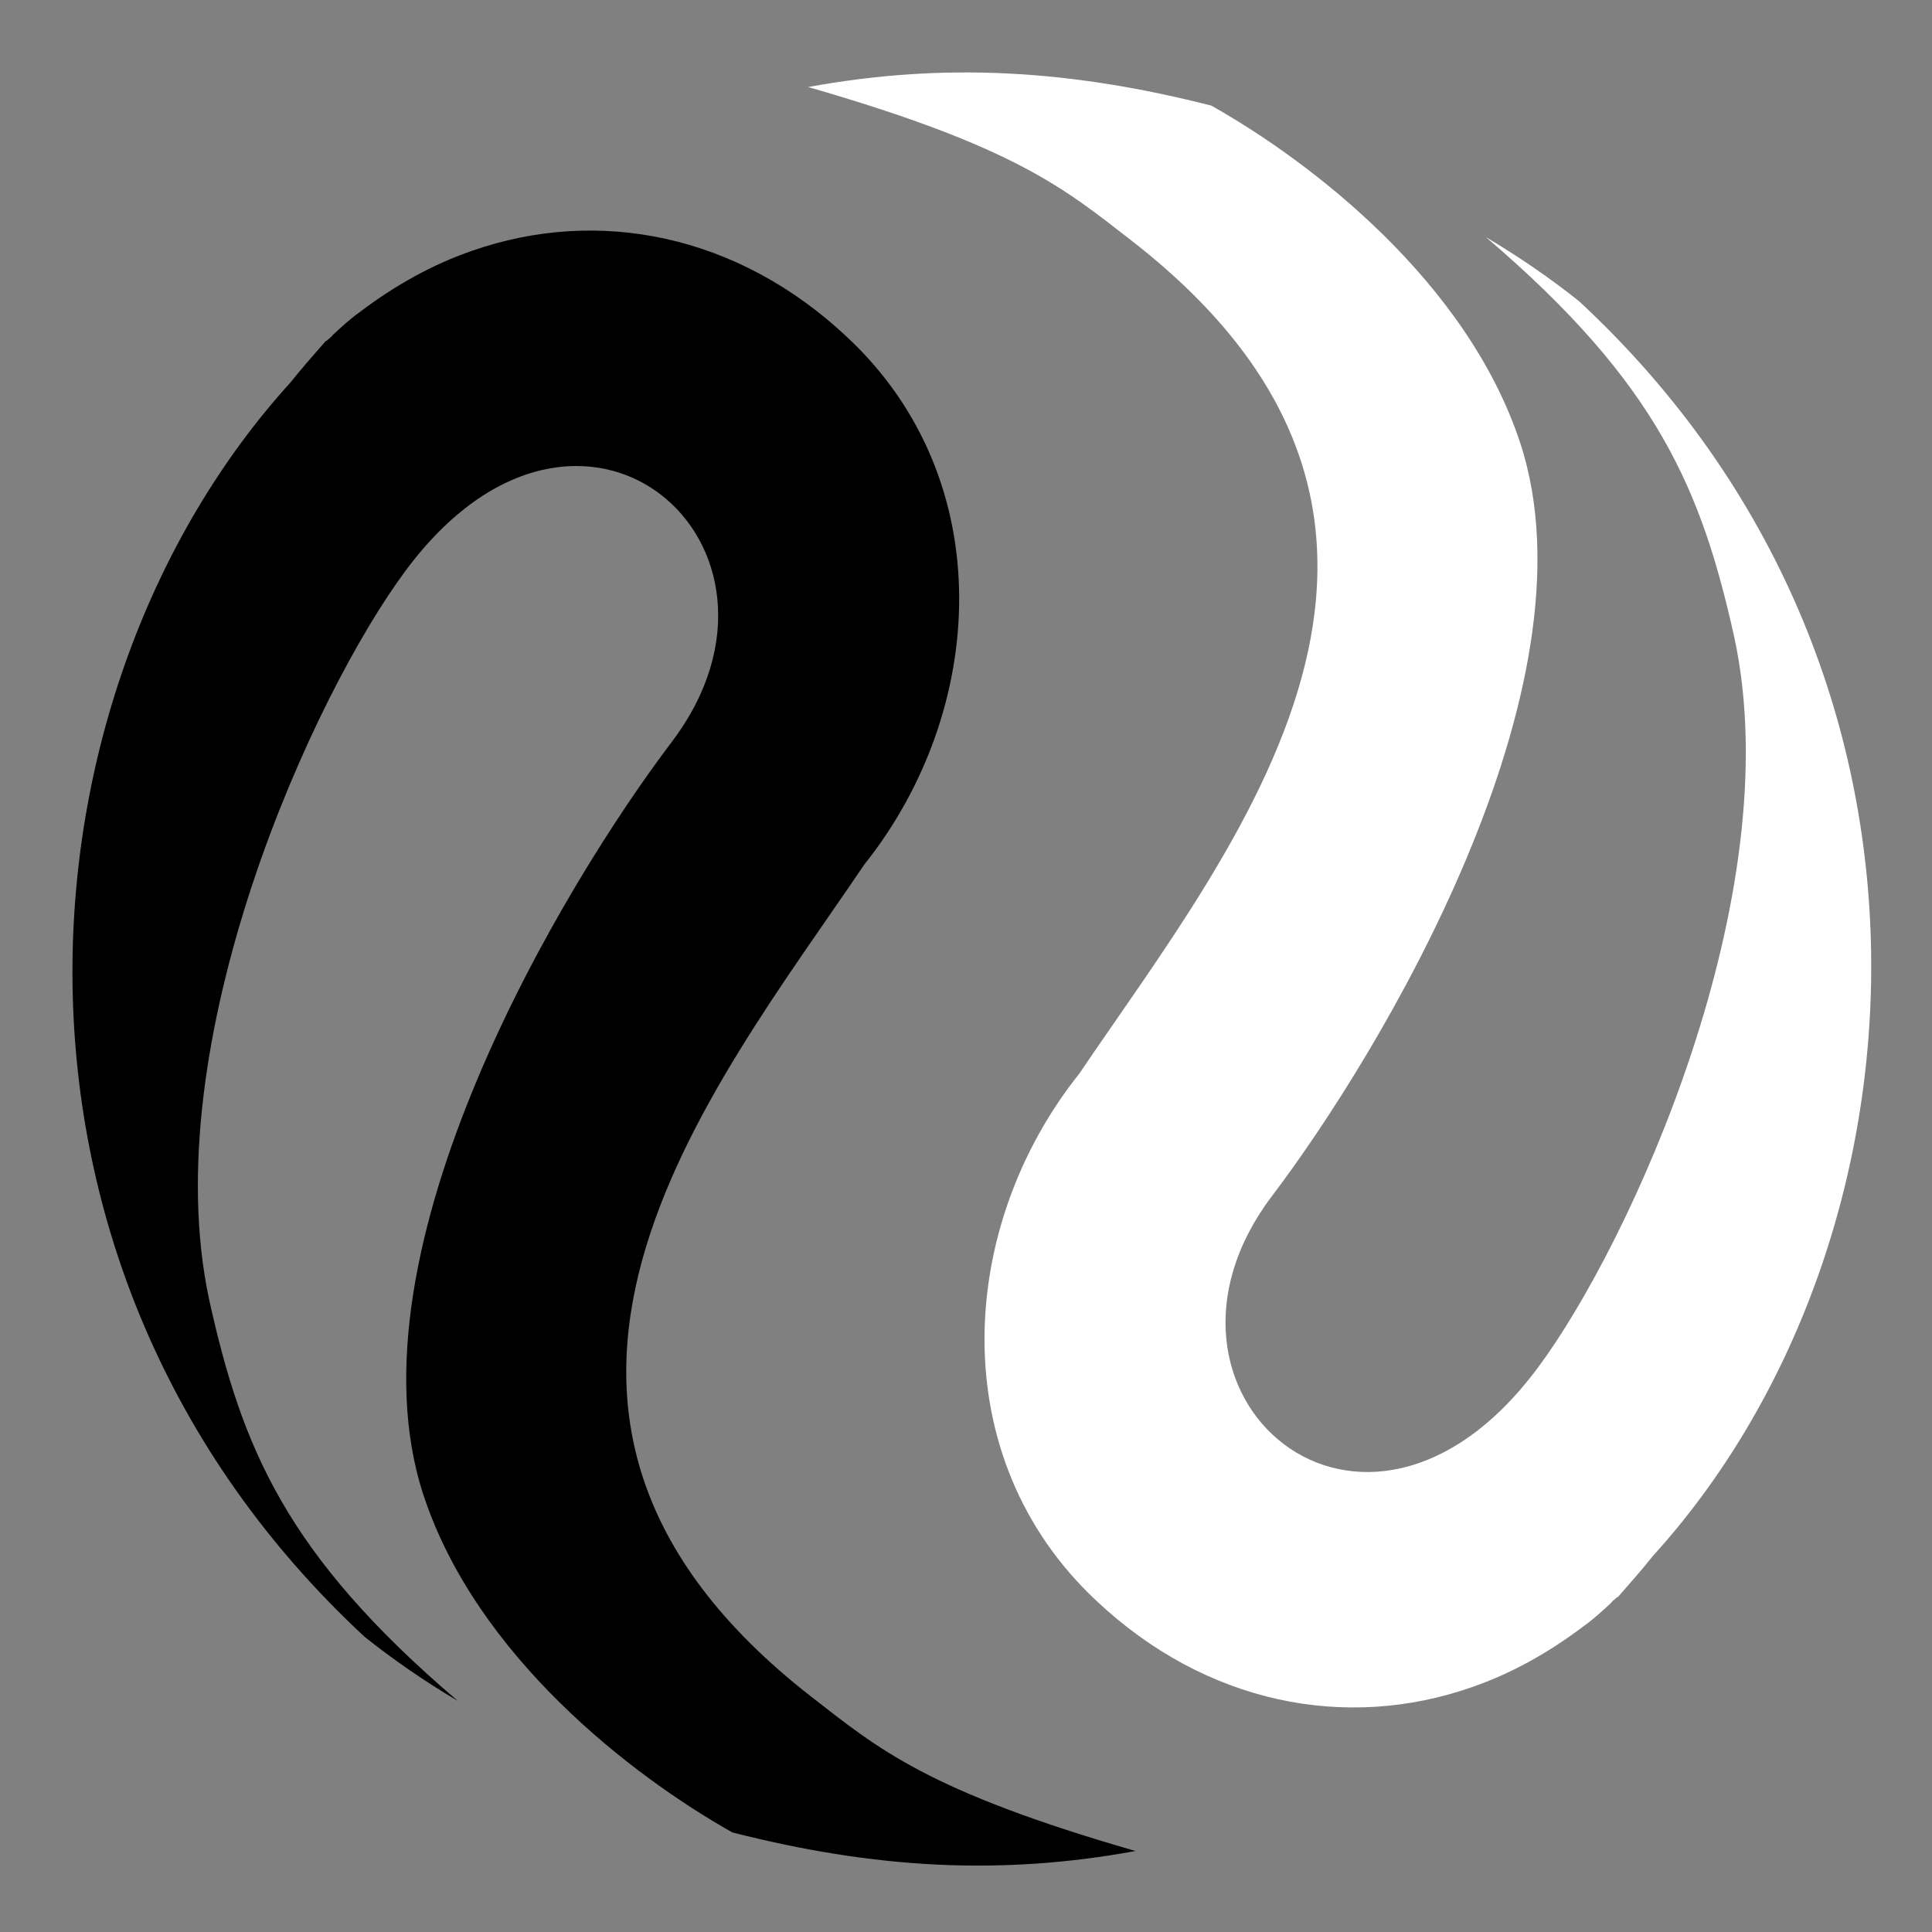
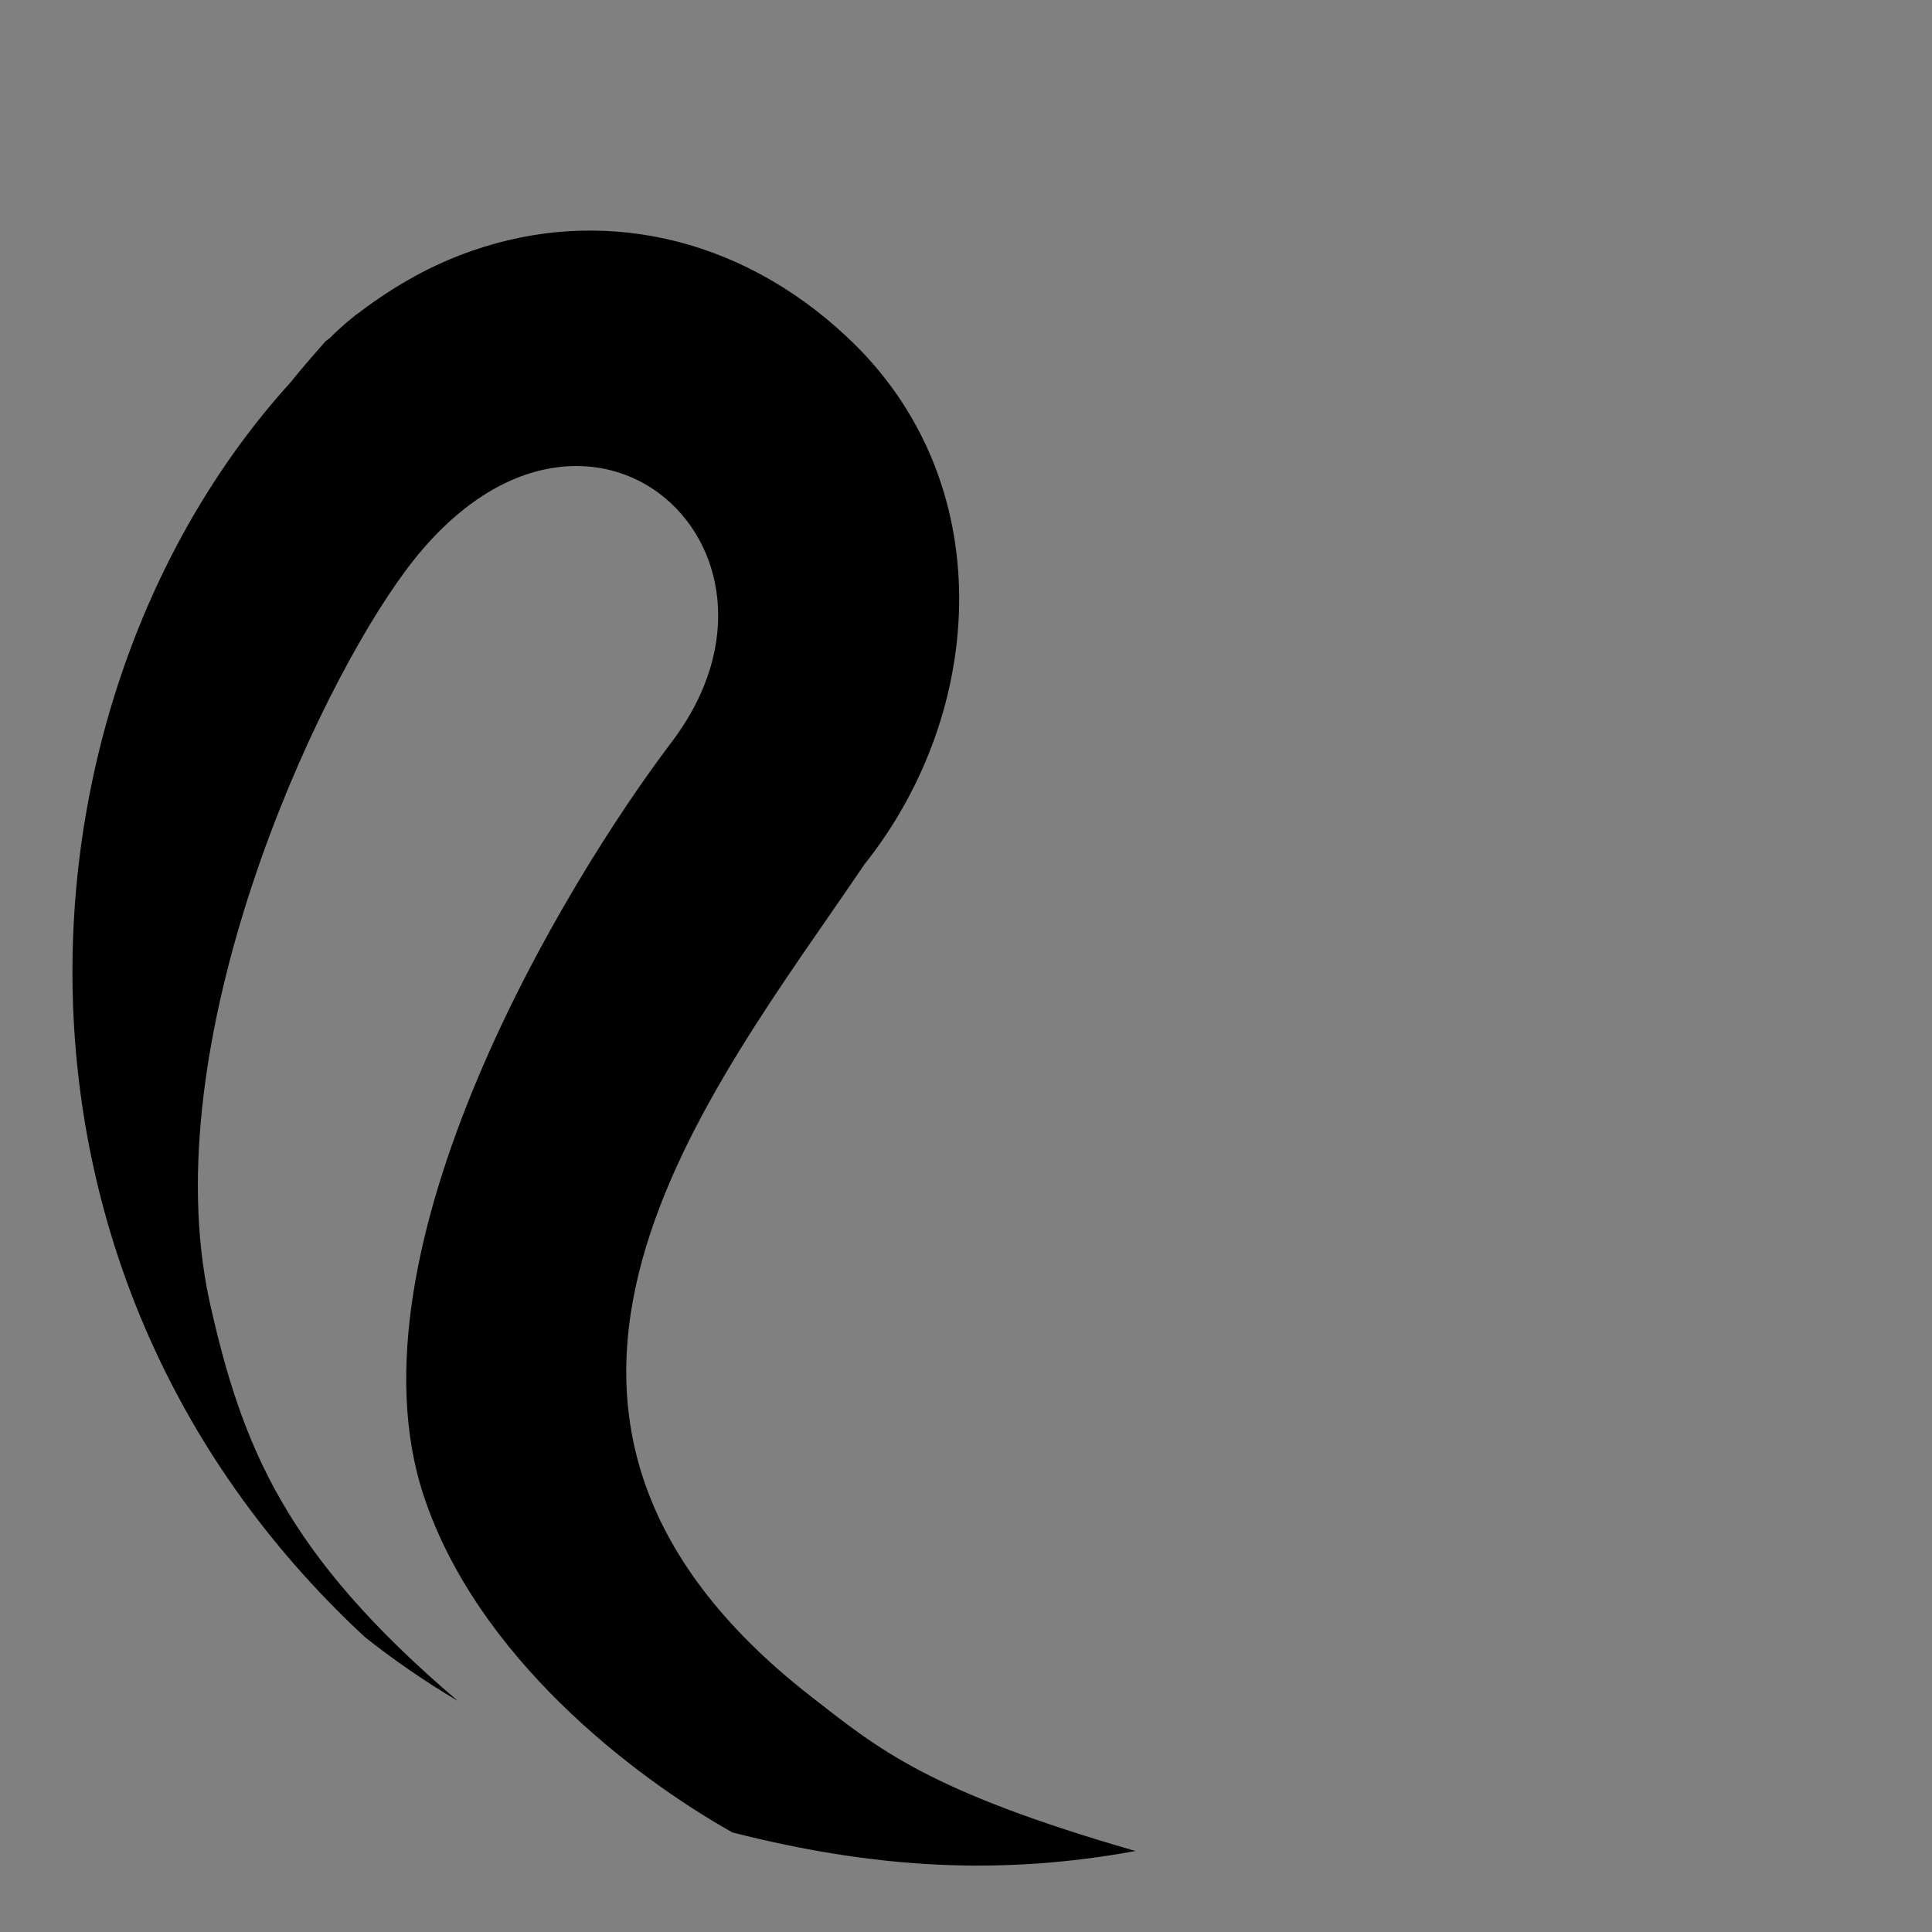
<svg xmlns="http://www.w3.org/2000/svg" width="80" height="80" viewBox="0 0 80 80" fill="none">
  <rect x="0" y="0" width="80" height="80" fill="#808080" stroke="none" />
-   <path d="M12.031 15.833C12.493 15.254 12.984 14.696 13.474 14.138C13.496 14.111 13.545 14.105 13.567 14.078C13.611 14.022 13.683 13.989 13.727 13.934L13.771 13.879C14.113 13.564 14.476 13.221 14.896 12.923C16.378 11.8 17.918 10.948 19.54 10.387C24.745 8.565 30.539 9.687 35.083 13.964C41.427 19.892 40.859 29.442 35.795 35.79C29.395 45.253 18.397 58.455 33.625 70.282C36.363 72.408 38.394 74.161 47.018 76.646C41.378 77.682 36.147 77.36 30.326 75.877C26.208 73.56 19.734 68.599 17.532 61.899C14.202 51.738 23.392 36.548 27.834 30.698C33.932 22.602 24.065 13.837 16.801 23.622C13.003 28.721 6.36 43.151 8.669 53.855C10.019 59.925 11.818 64.349 18.952 70.427C17.607 69.635 16.32 68.749 15.098 67.778C-1.477 52.387 0.446 28.59 12.031 15.833Z" fill="whiet" />
-   <path d="M68.453 64.417C67.99 64.996 67.5 65.554 67.01 66.112C66.988 66.139 66.938 66.145 66.916 66.172C66.872 66.228 66.801 66.261 66.757 66.316L66.712 66.371C66.371 66.686 66.007 67.029 65.588 67.327C64.105 68.45 62.566 69.302 60.943 69.863C55.738 71.685 49.944 70.562 45.401 66.286C39.056 60.358 39.625 50.808 44.689 44.46C51.089 34.997 62.087 21.795 46.859 9.968C44.121 7.842 42.09 6.088 33.465 3.604C39.106 2.568 44.336 2.89 50.158 4.373C54.275 6.69 60.75 11.651 62.952 18.351C66.281 28.512 57.091 43.702 52.65 49.552C46.552 57.648 56.419 66.413 63.683 56.628C67.48 51.529 74.123 37.099 71.815 26.395C70.465 20.325 68.666 15.901 61.532 9.823C62.876 10.616 64.164 11.501 65.386 12.472C81.96 27.863 80.037 51.66 68.453 64.417V64.417Z" fill="white" />
+   <path d="M12.031 15.833C12.493 15.254 12.984 14.696 13.474 14.138C13.611 14.022 13.683 13.989 13.727 13.934L13.771 13.879C14.113 13.564 14.476 13.221 14.896 12.923C16.378 11.8 17.918 10.948 19.54 10.387C24.745 8.565 30.539 9.687 35.083 13.964C41.427 19.892 40.859 29.442 35.795 35.79C29.395 45.253 18.397 58.455 33.625 70.282C36.363 72.408 38.394 74.161 47.018 76.646C41.378 77.682 36.147 77.36 30.326 75.877C26.208 73.56 19.734 68.599 17.532 61.899C14.202 51.738 23.392 36.548 27.834 30.698C33.932 22.602 24.065 13.837 16.801 23.622C13.003 28.721 6.36 43.151 8.669 53.855C10.019 59.925 11.818 64.349 18.952 70.427C17.607 69.635 16.32 68.749 15.098 67.778C-1.477 52.387 0.446 28.59 12.031 15.833Z" fill="whiet" />
</svg>